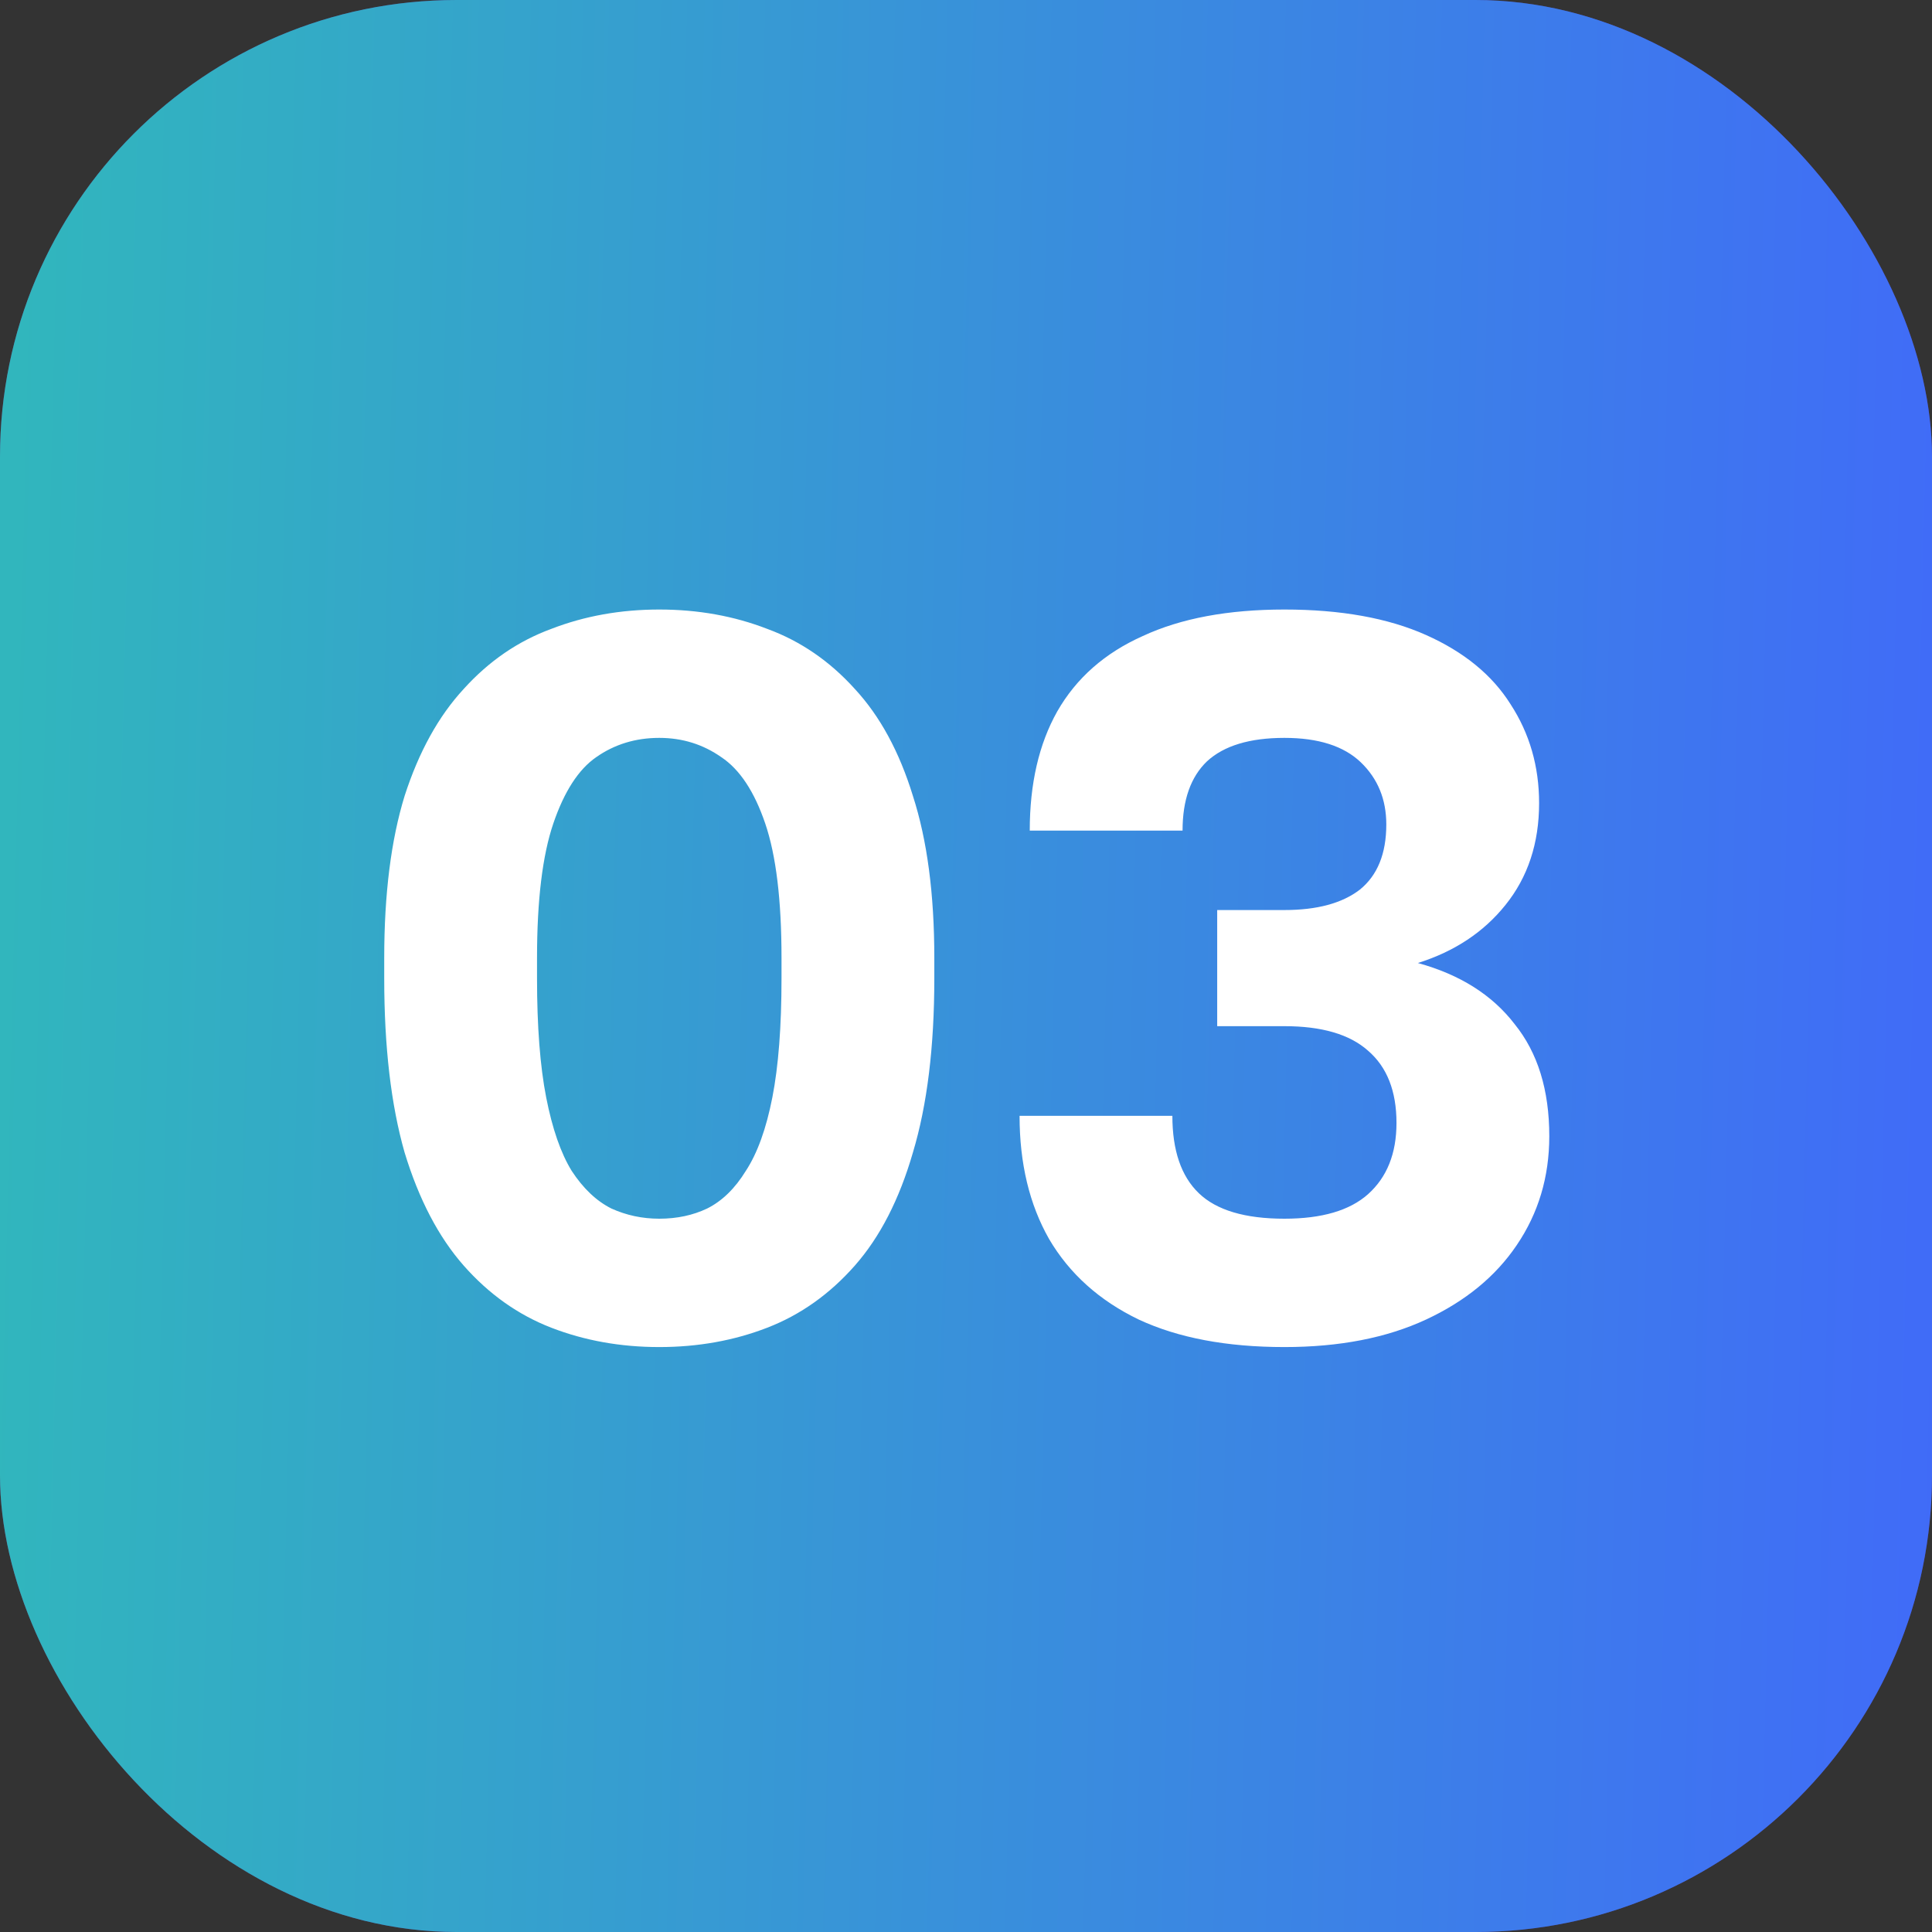
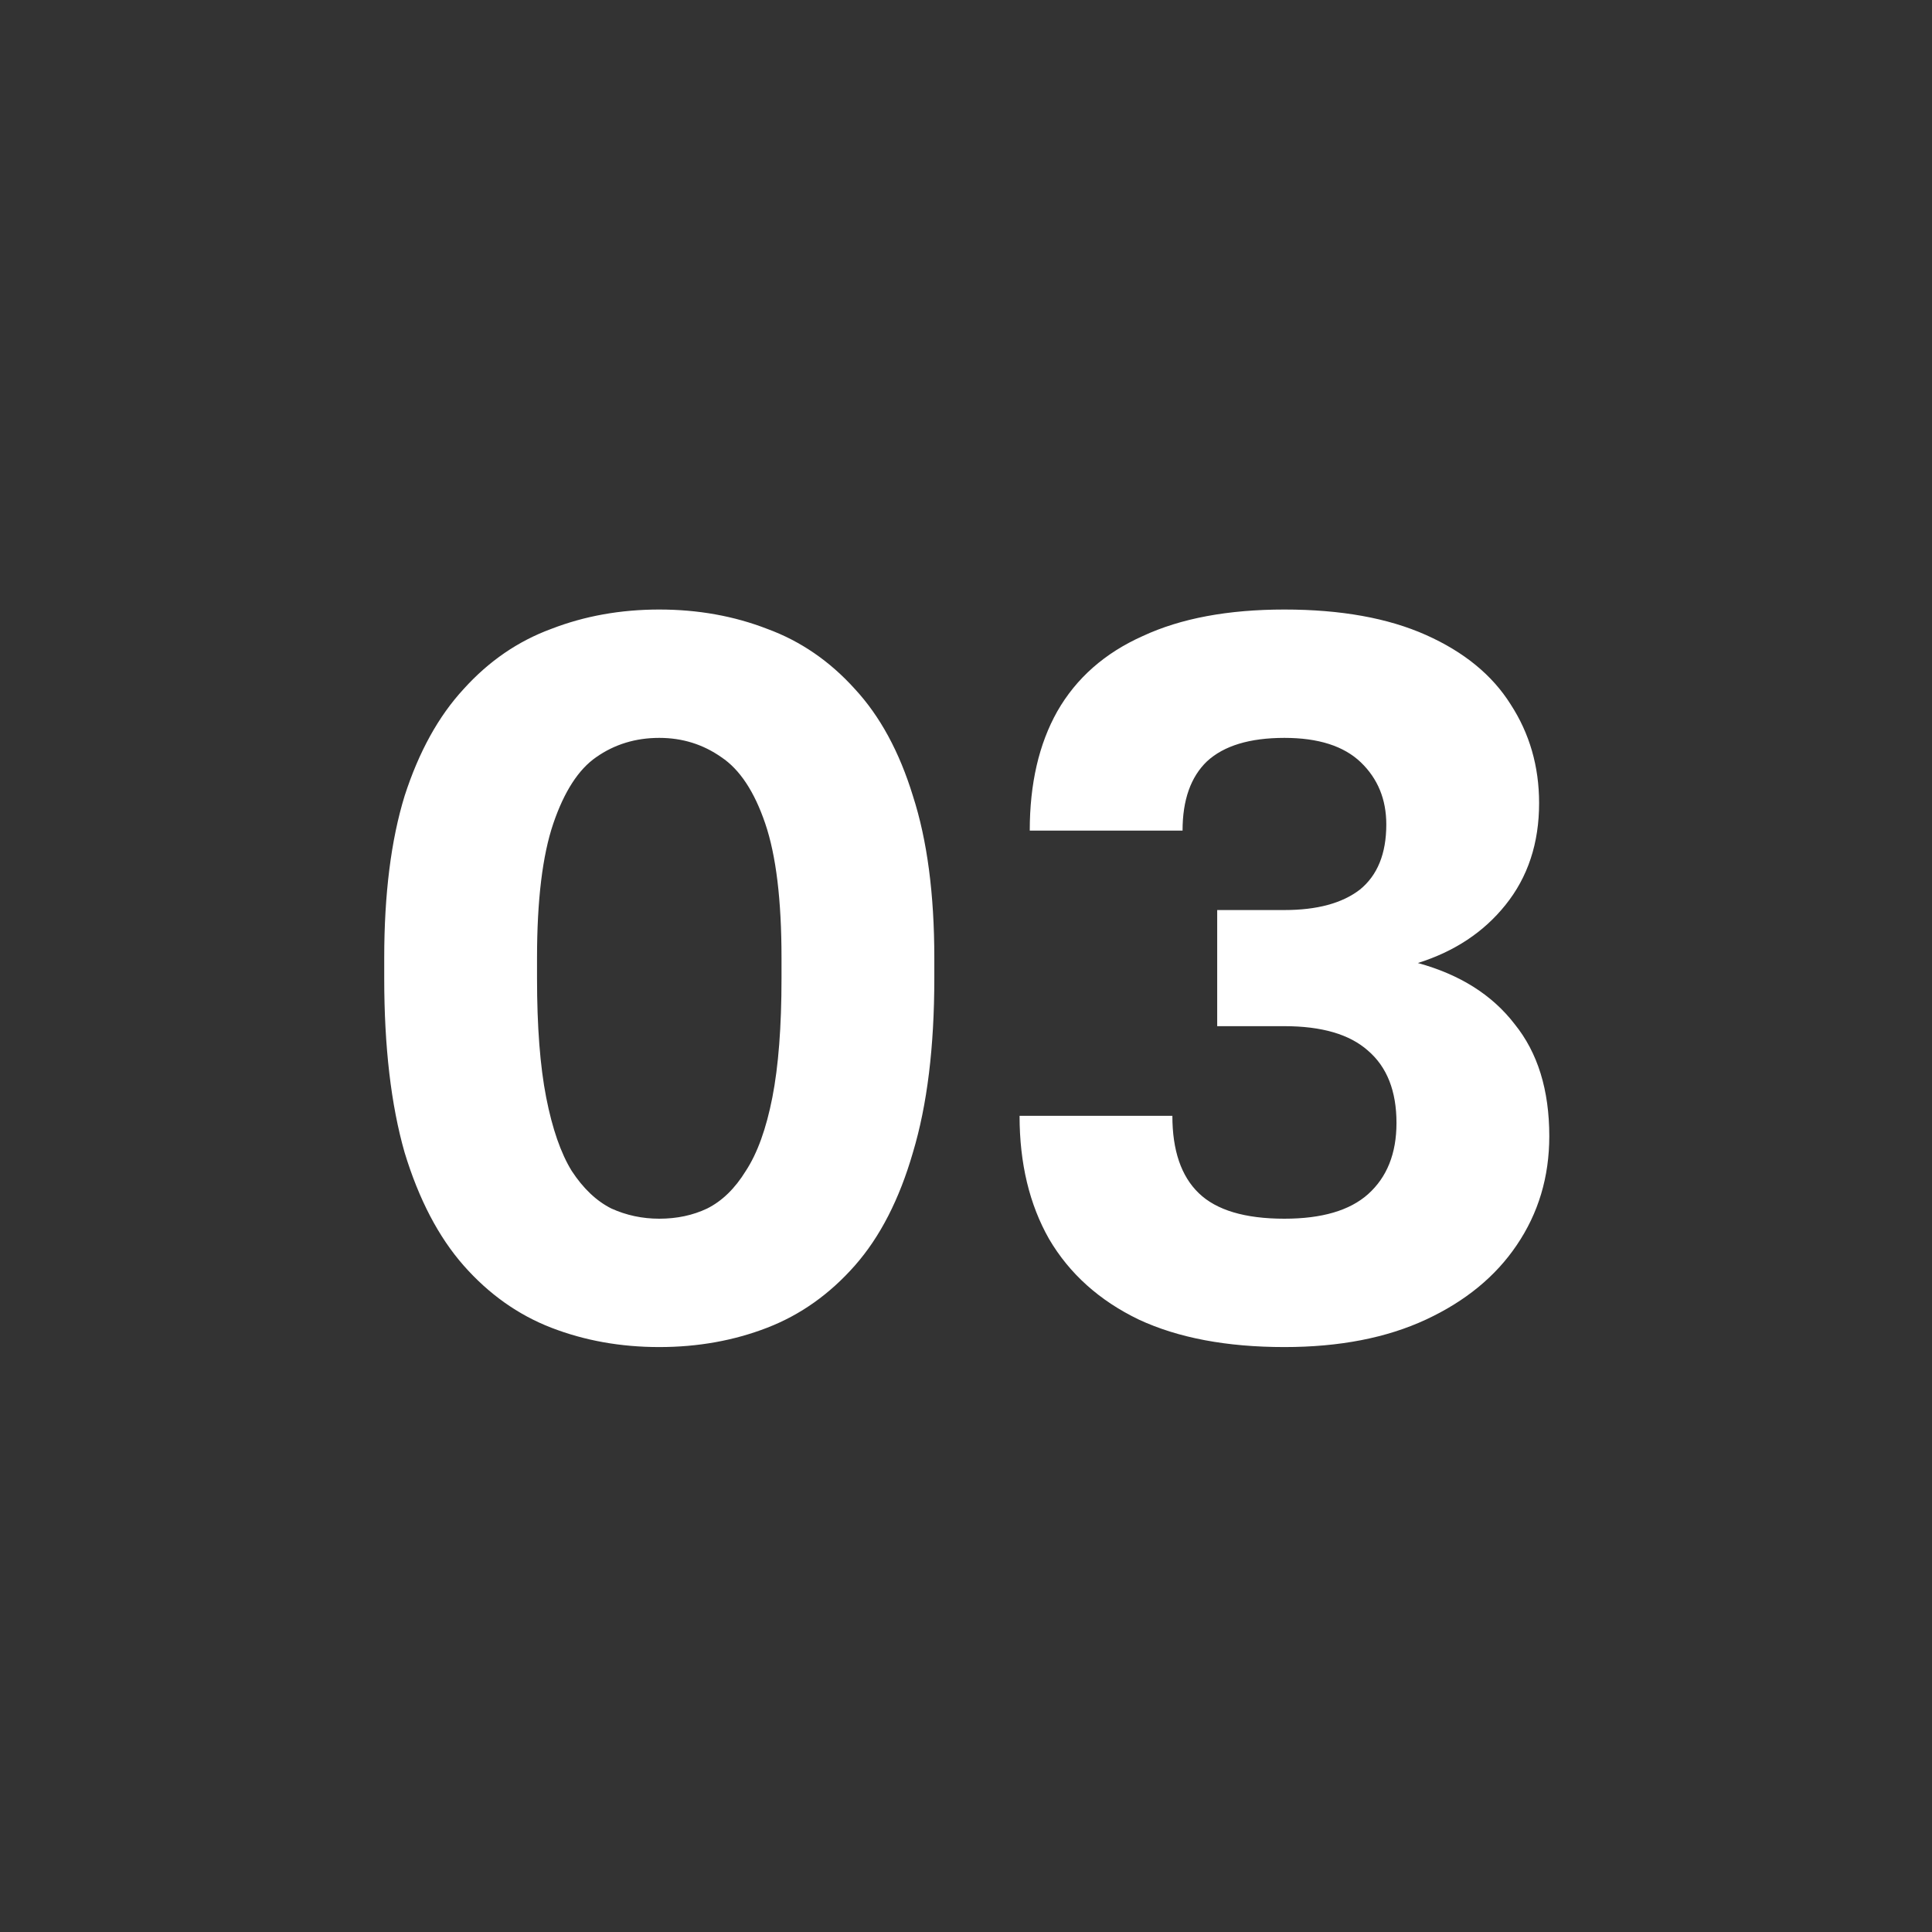
<svg xmlns="http://www.w3.org/2000/svg" width="55" height="55" viewBox="0 0 55 55" fill="none">
  <rect x="0" y="0" width="55" height="55" fill="#333333" stroke="none" />
-   <rect width="55" height="55" rx="13" fill="url(#paint0_linear_2163_788)" />
-   <rect width="55" height="55" rx="13" fill="url(#paint1_linear_2163_788)" />
  <path d="M18.768 38.348C17.666 38.348 16.642 38.164 15.694 37.797C14.747 37.43 13.916 36.84 13.2 36.028C12.485 35.216 11.924 34.143 11.518 32.809C11.132 31.456 10.938 29.803 10.938 27.85V27.27C10.938 25.453 11.132 23.916 11.518 22.659C11.924 21.402 12.485 20.387 13.2 19.614C13.916 18.821 14.747 18.251 15.694 17.903C16.642 17.536 17.666 17.352 18.768 17.352C19.87 17.352 20.895 17.536 21.842 17.903C22.79 18.251 23.621 18.821 24.336 19.614C25.052 20.387 25.603 21.402 25.989 22.659C26.395 23.916 26.598 25.453 26.598 27.27V27.85C26.598 29.803 26.395 31.456 25.989 32.809C25.603 34.143 25.052 35.216 24.336 36.028C23.621 36.84 22.79 37.43 21.842 37.797C20.895 38.164 19.87 38.348 18.768 38.348ZM18.768 34.694C19.271 34.694 19.725 34.597 20.131 34.404C20.557 34.191 20.924 33.834 21.233 33.331C21.562 32.828 21.813 32.132 21.987 31.243C22.161 30.354 22.248 29.223 22.248 27.85V27.27C22.248 25.627 22.094 24.351 21.784 23.442C21.475 22.533 21.059 21.905 20.537 21.557C20.015 21.19 19.426 21.006 18.768 21.006C18.092 21.006 17.492 21.19 16.97 21.557C16.468 21.905 16.062 22.533 15.752 23.442C15.443 24.351 15.288 25.627 15.288 27.27V27.85C15.288 29.223 15.375 30.354 15.549 31.243C15.723 32.132 15.965 32.828 16.274 33.331C16.603 33.834 16.98 34.191 17.405 34.404C17.831 34.597 18.285 34.694 18.768 34.694ZM36.565 38.348C34.921 38.348 33.539 38.087 32.418 37.565C31.296 37.024 30.446 36.26 29.866 35.274C29.305 34.288 29.025 33.118 29.025 31.765H33.375C33.375 32.751 33.626 33.486 34.129 33.969C34.631 34.452 35.443 34.694 36.565 34.694C37.628 34.694 38.421 34.462 38.943 33.998C39.484 33.515 39.755 32.838 39.755 31.968C39.755 31.059 39.484 30.373 38.943 29.909C38.421 29.445 37.628 29.213 36.565 29.213H34.651V25.907H36.565C37.493 25.907 38.208 25.714 38.711 25.327C39.213 24.921 39.465 24.302 39.465 23.471C39.465 22.756 39.223 22.166 38.74 21.702C38.256 21.238 37.531 21.006 36.565 21.006C35.579 21.006 34.844 21.228 34.361 21.673C33.897 22.118 33.665 22.775 33.665 23.645H29.315C29.315 22.311 29.576 21.18 30.098 20.252C30.639 19.305 31.451 18.589 32.534 18.106C33.616 17.603 34.96 17.352 36.565 17.352C38.169 17.352 39.513 17.594 40.596 18.077C41.678 18.56 42.481 19.218 43.003 20.049C43.544 20.88 43.815 21.818 43.815 22.862C43.815 24.003 43.496 24.969 42.858 25.762C42.239 26.535 41.408 27.086 40.364 27.415C41.562 27.744 42.481 28.324 43.119 29.155C43.776 29.967 44.105 31.03 44.105 32.345C44.105 33.505 43.795 34.539 43.177 35.448C42.577 36.337 41.717 37.043 40.596 37.565C39.474 38.087 38.131 38.348 36.565 38.348Z" fill="white" />
  <defs>
    <linearGradient id="paint0_linear_2163_788" x1="4.83981e-09" y1="27.62" x2="16.108" y2="27.909" gradientUnits="userSpaceOnUse">
      <stop stop-color="#653478" />
      <stop offset="1" stop-color="#483788" />
    </linearGradient>
    <linearGradient id="paint1_linear_2163_788" x1="-2.48932e-09" y1="27.62" x2="61.474" y2="29.101" gradientUnits="userSpaceOnUse">
      <stop stop-color="#31B6BD" />
      <stop offset="1" stop-color="#4263FE" />
    </linearGradient>
  </defs>
</svg>